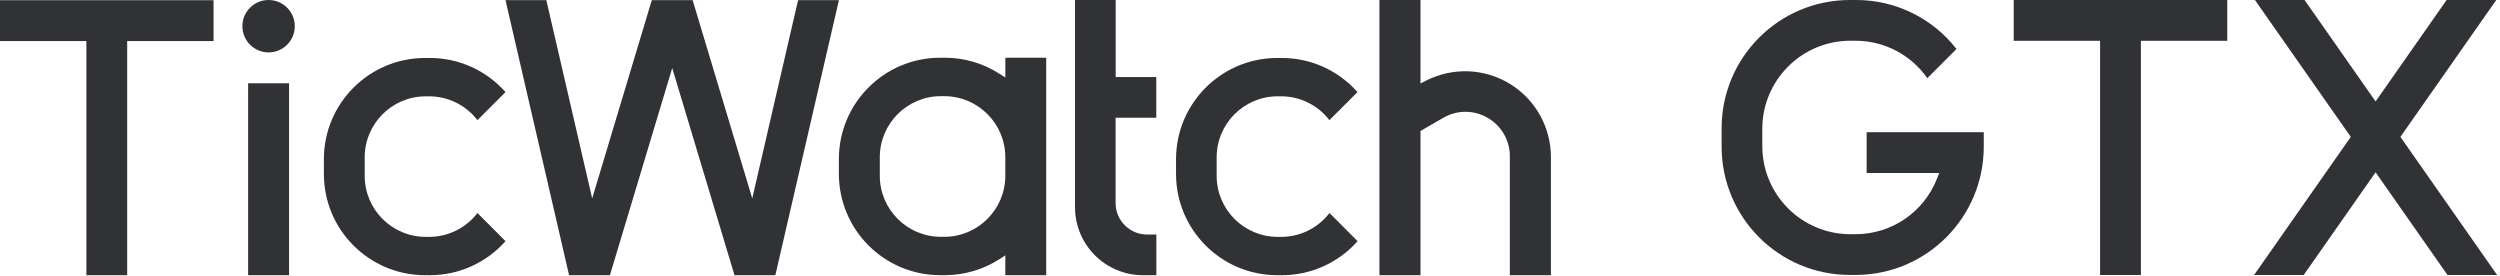
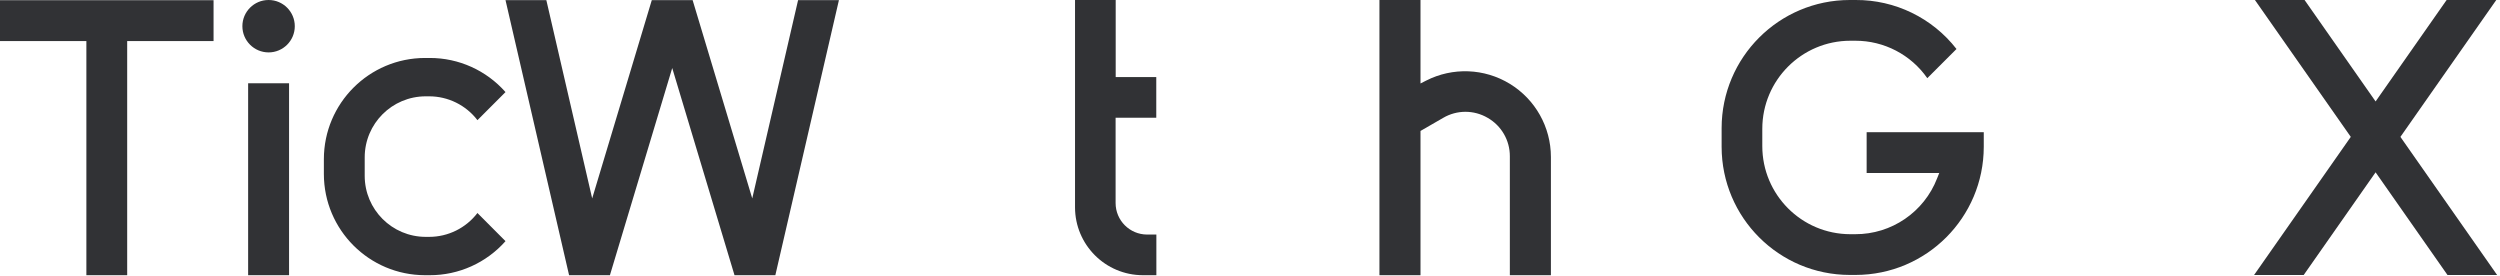
<svg xmlns="http://www.w3.org/2000/svg" width="453px" height="50px" viewBox="0 0 453 50" version="1.1">
  <title>GTX-LOGO</title>
  <desc>Created with Sketch.</desc>
  <g id="Page-1" stroke="none" stroke-width="1" fill="none" fill-rule="evenodd">
    <g id="GTX-Web" transform="translate(-276, -513)" fill="#313235">
      <g id="1、首屏" transform="translate(-1, 121)">
        <g id="文案" transform="translate(277, 392)">
          <g id="GTX-LOGO" transform="translate(-0, 0)">
            <g>
              <polygon id="路径" fill-rule="nonzero" points="144.613 0.025 136.307 35.954 125.504 0.025 118.105 0.025 107.303 35.954 98.996 0.025 91.597 0.025 103.118 49.866 110.517 49.866 121.807 12.328 133.092 49.866 140.492 49.866 152.013 0.025" />
              <path d="M269.559,21.349 C272.059,22.776 273.598,25.44 273.584,28.319 L273.584,49.866 L281.025,49.866 L281.025,28.437 C281.019,23.028 278.201,18.011 273.585,15.191 C268.97,12.37 263.22,12.152 258.403,14.613 L257.395,15.126 L257.395,0 L249.954,0 L249.954,49.866 L257.395,49.866 L257.395,23.727 L261.517,21.349 C264,19.895 267.075,19.895 269.559,21.349 Z" id="路径" fill-rule="nonzero" />
              <polygon id="路径" fill-rule="nonzero" points="0 7.437 15.651 7.437 15.651 49.866 23.046 49.866 23.046 7.437 38.697 7.437 38.697 0.034 0 0.034" />
-               <path d="M189.571,49.866 L189.571,10.458 L182.172,10.458 L182.172,14.05 L181.092,13.361 C178.146,11.467 174.717,10.459 171.214,10.458 L170.353,10.458 C160.222,10.47 152.013,18.68 152.004,28.811 L152.004,31.513 C152.016,41.642 160.224,49.85 170.353,49.861 L171.214,49.861 C174.717,49.86 178.145,48.854 181.092,46.962 L182.164,46.277 L182.164,49.866 L189.571,49.866 Z M182.164,31.849 C182.157,37.956 177.208,42.905 171.101,42.912 L170.483,42.912 C164.376,42.905 159.427,37.956 159.42,31.849 L159.42,28.487 C159.427,22.38 164.376,17.431 170.483,17.424 L171.101,17.424 C177.208,17.431 182.157,22.38 182.164,28.487 L182.164,31.849 Z" id="形状" fill-rule="nonzero" />
              <path d="M77.013,49.866 L77.874,49.866 C83.122,49.876 88.121,47.629 91.597,43.697 L86.513,38.597 C84.426,41.323 81.189,42.921 77.756,42.92 L77.134,42.92 C71.034,42.913 66.091,37.97 66.084,31.87 L66.084,28.508 C66.089,22.407 71.033,17.461 77.134,17.454 L77.756,17.454 C81.188,17.452 84.426,19.048 86.513,21.773 L91.597,16.685 C88.123,12.749 83.124,10.497 77.874,10.504 L77.013,10.504 C66.895,10.516 58.696,18.715 58.685,28.832 L58.685,31.538 C58.696,41.655 66.895,49.854 77.013,49.866 L77.013,49.866 Z" id="路径" fill-rule="nonzero" />
              <rect id="矩形" fill-rule="nonzero" x="44.962" y="15.088" width="7.416" height="34.782" />
              <path d="M48.668,9.496 C51.29,9.496 53.416,7.37 53.416,4.748 C53.416,2.126 51.29,0 48.668,0 C46.046,0 43.92,2.126 43.92,4.748 C43.922,7.369 46.047,9.493 48.668,9.496 L48.668,9.496 Z" id="路径" fill-rule="nonzero" />
-               <path d="M231.403,49.866 L232.244,49.866 C237.5,49.882 242.509,47.635 245.992,43.697 L240.903,38.597 C238.818,41.324 235.58,42.923 232.147,42.92 L231.513,42.92 C225.411,42.916 220.465,37.971 220.458,31.87 L220.458,28.508 C220.463,22.404 225.409,17.457 231.513,17.45 L232.13,17.45 C235.563,17.447 238.801,19.046 240.887,21.773 L245.975,16.685 C242.503,12.753 237.51,10.502 232.265,10.504 L231.424,10.504 C221.307,10.516 213.108,18.715 213.097,28.832 L213.097,31.538 C213.108,41.647 221.294,49.842 231.403,49.866 L231.403,49.866 Z" id="路径" fill-rule="nonzero" />
              <path d="M207.092,49.866 L209.534,49.866 L209.534,42.5 L207.853,42.5 C204.702,42.495 202.149,39.941 202.147,36.79 L202.147,21.332 L209.517,21.332 L209.517,13.962 L202.164,13.962 L202.164,0 L194.794,0 L194.794,37.567 C194.801,44.357 200.303,49.859 207.092,49.866 Z" id="路径" fill-rule="nonzero" />
              <polygon id="路径" fill-rule="nonzero" points="443.328 0 430.458 18.382 417.588 0 408.592 0 425.962 24.803 408.437 49.832 417.429 49.832 430.458 31.223 443.487 49.832 452.479 49.832 434.954 24.803 452.324 0" />
-               <polygon id="路径" fill-rule="nonzero" points="364.882 7.399 380.534 7.399 380.534 49.832 387.933 49.832 387.933 7.399 403.58 7.399 403.58 0 364.882 0" />
              <path d="M311.958,26.609 C311.972,39.422 322.355,49.805 335.168,49.819 L336.248,49.819 C349.061,49.805 359.444,39.422 359.458,26.609 L359.458,23.95 L338.235,23.95 L338.235,31.349 L351.391,31.349 L351.013,32.298 C348.644,38.43 342.737,42.464 336.164,42.437 L335.256,42.437 C326.453,42.416 319.328,35.274 319.328,26.471 L319.328,23.349 C319.328,14.531 326.476,7.382 335.294,7.382 L336.202,7.382 C341.392,7.375 346.257,9.908 349.227,14.164 L354.517,8.878 C350.134,3.245 343.385,-0.035 336.248,-0 L335.168,-0 C322.355,0.014 311.972,10.397 311.958,23.21 L311.958,26.609 Z" id="路径" fill-rule="nonzero" />
            </g>
          </g>
        </g>
      </g>
    </g>
  </g>
</svg>